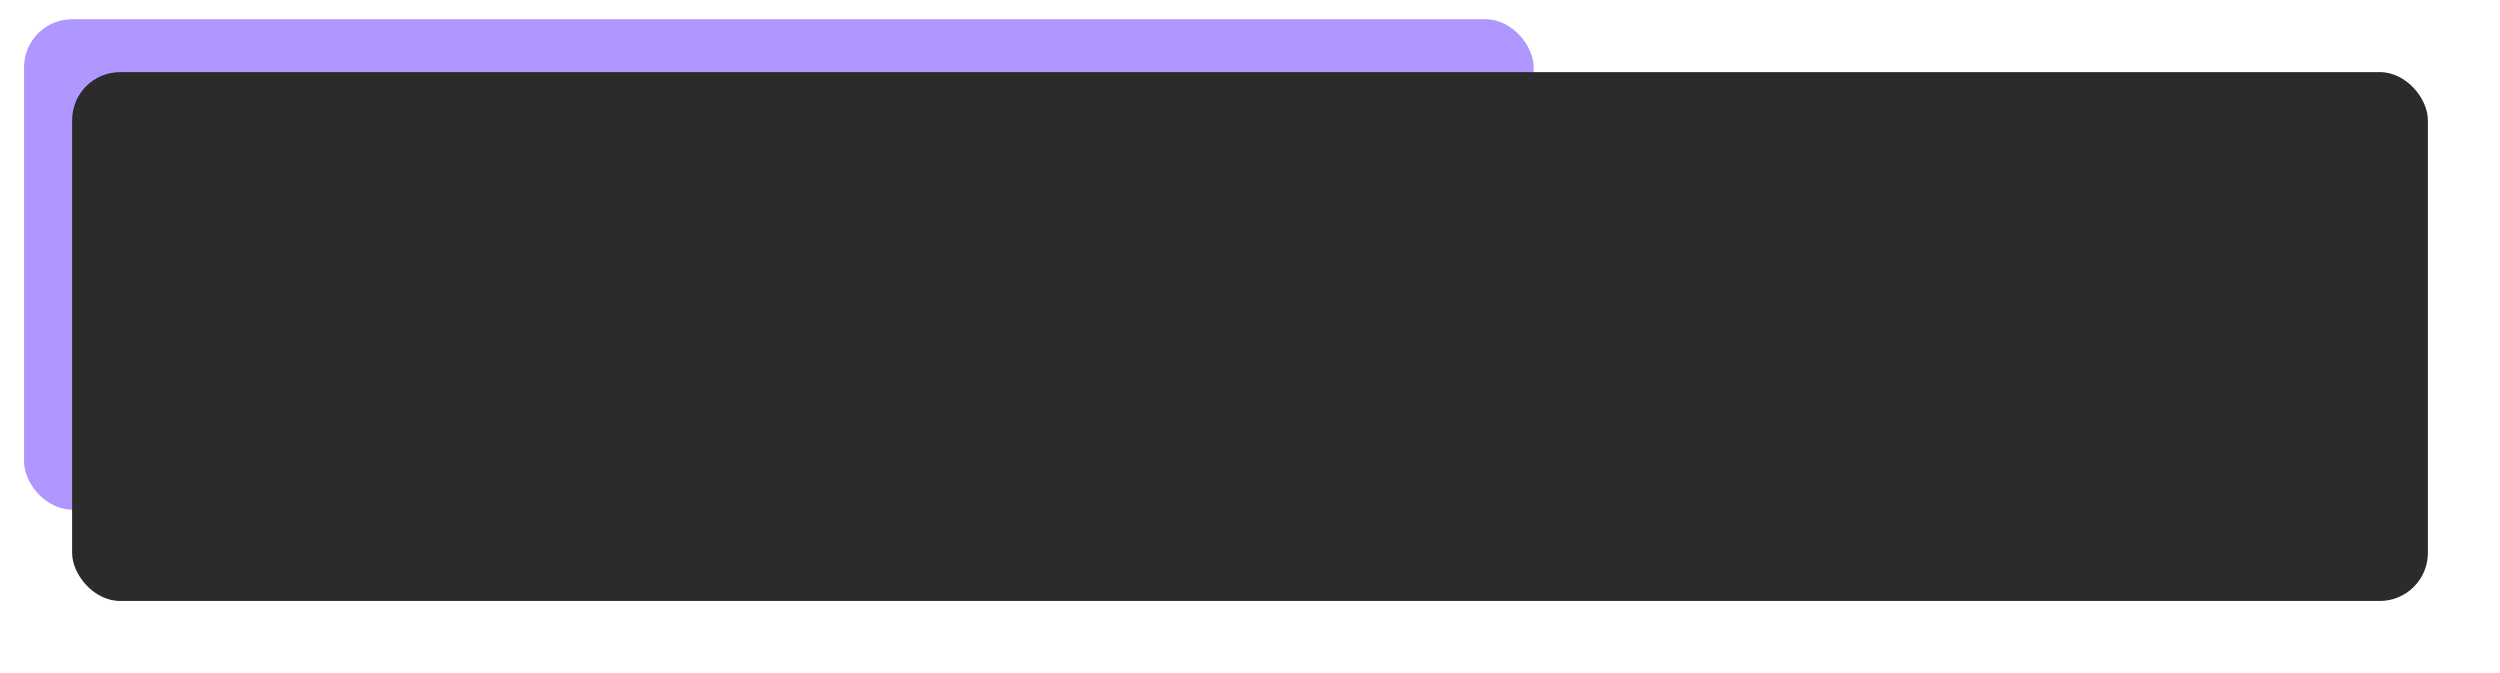
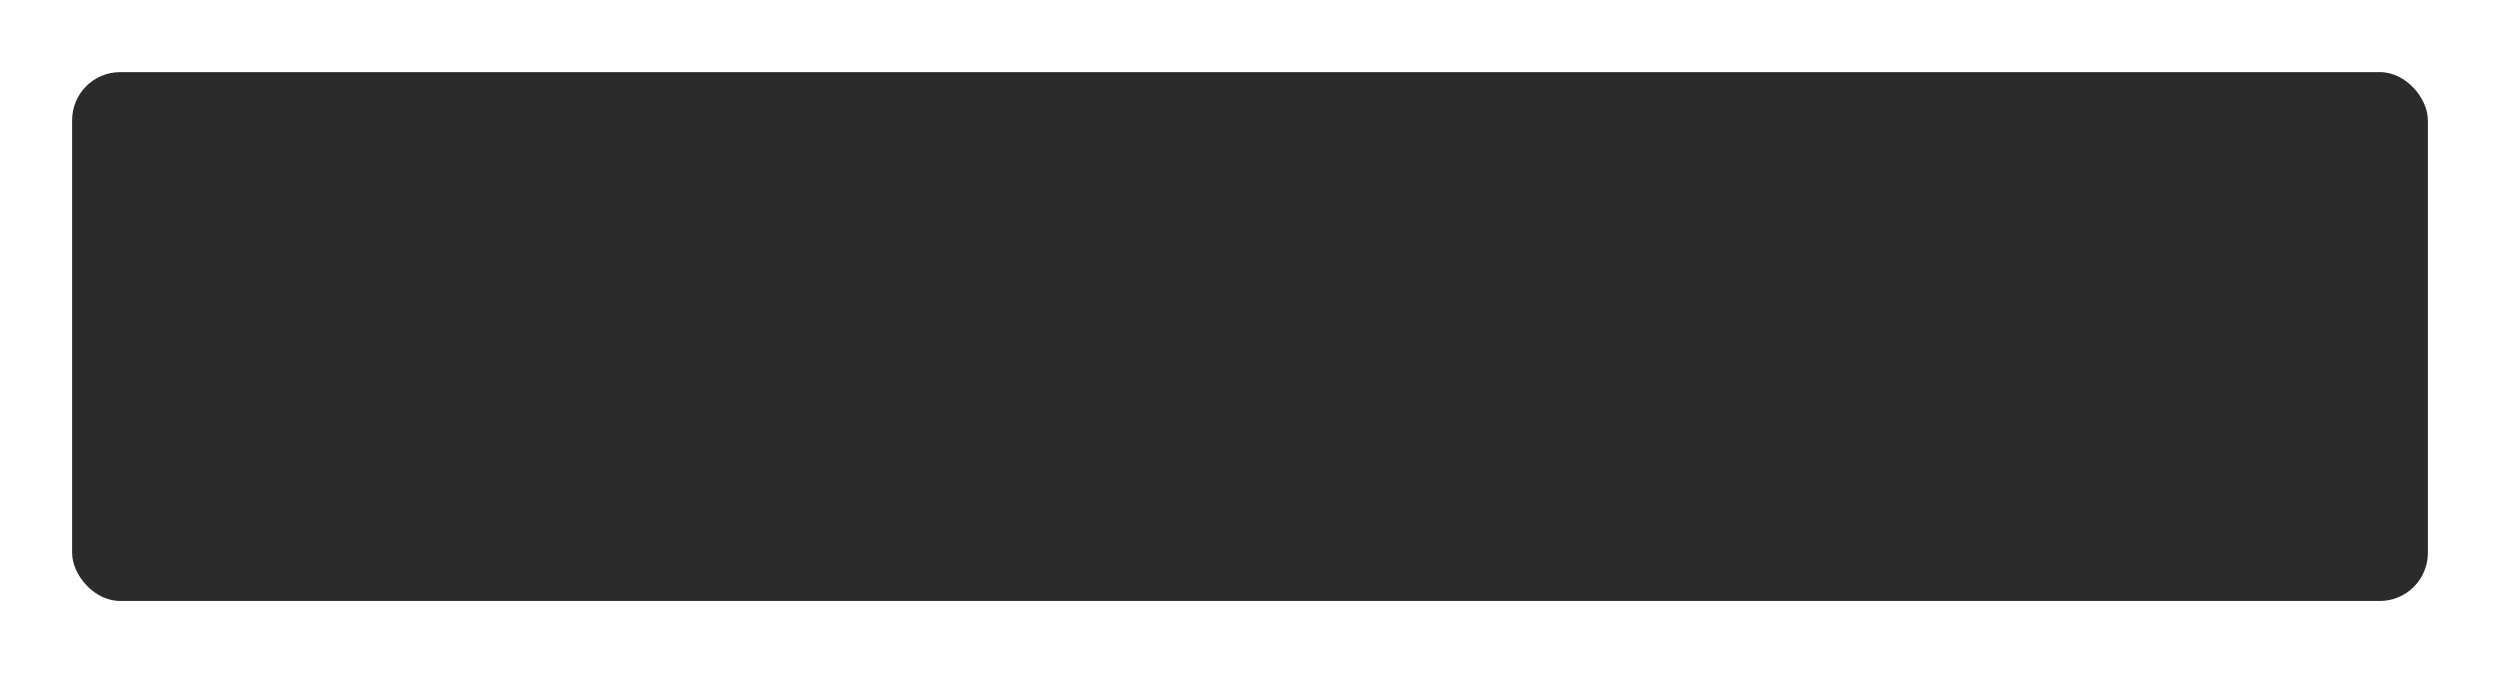
<svg xmlns="http://www.w3.org/2000/svg" width="520" height="140" viewBox="0 0 520 140" fill="none">
-   <rect x="5" y="4" width="314" height="102" rx="10" fill="#B097FF" />
  <g filter="url(#filter0_d_39_515)">
    <rect x="15" width="490" height="110" rx="10" fill="#2B2B2B" />
  </g>
  <defs>
    <filter id="filter0_d_39_515" x="0" y="0" width="520" height="140" filterUnits="userSpaceOnUse" color-interpolation-filters="sRGB">
      <feFlood flood-opacity="0" result="BackgroundImageFix" />
      <feColorMatrix in="SourceAlpha" type="matrix" values="0 0 0 0 0 0 0 0 0 0 0 0 0 0 0 0 0 0 127 0" result="hardAlpha" />
      <feOffset dy="15" />
      <feGaussianBlur stdDeviation="7.5" />
      <feComposite in2="hardAlpha" operator="out" />
      <feColorMatrix type="matrix" values="0 0 0 0 0 0 0 0 0 0 0 0 0 0 0 0 0 0 0.25 0" />
      <feBlend mode="normal" in2="BackgroundImageFix" result="effect1_dropShadow_39_515" />
      <feBlend mode="normal" in="SourceGraphic" in2="effect1_dropShadow_39_515" result="shape" />
    </filter>
  </defs>
</svg>